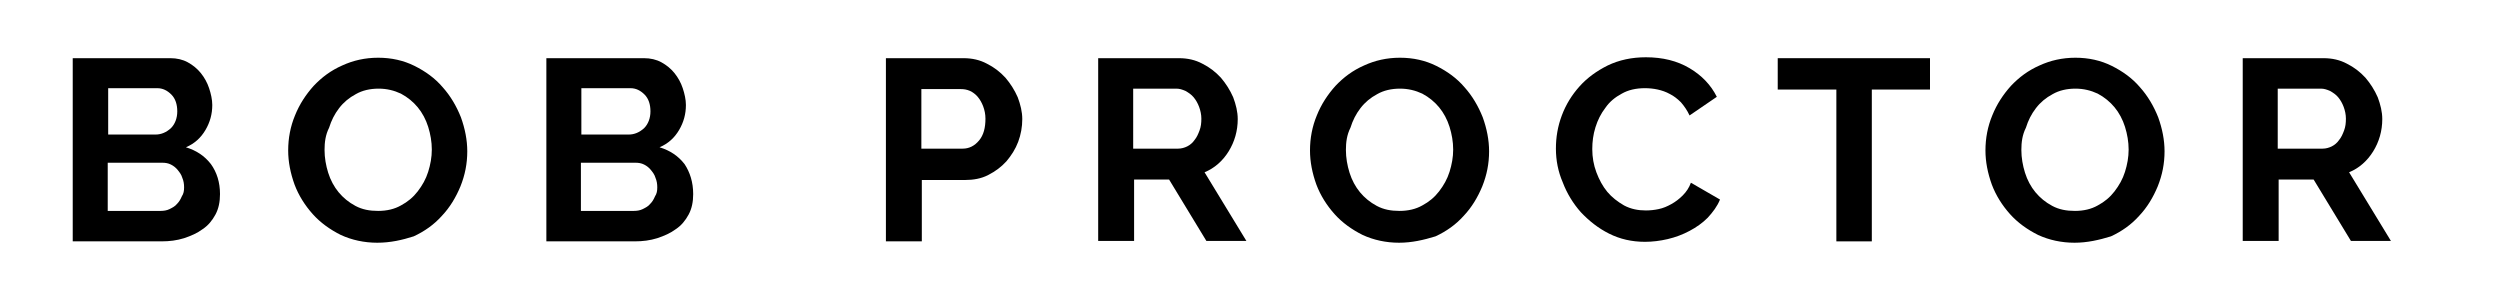
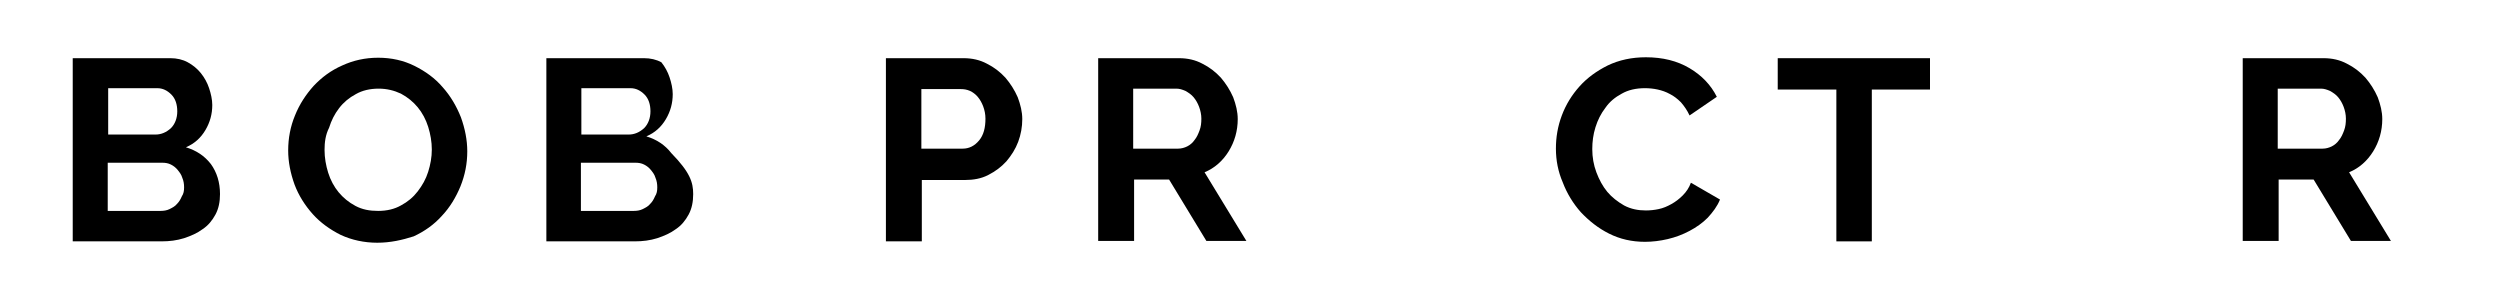
<svg xmlns="http://www.w3.org/2000/svg" version="1.1" id="Ebene_1" x="0px" y="0px" viewBox="0 0 550 66" style="enable-background:new 0 0 550 66;" xml:space="preserve">
  <g>
    <path d="M48.4,42.7c0,1.7-0.3,3.2-1,4.5c-0.7,1.3-1.6,2.4-2.8,3.2c-1.2,0.9-2.6,1.5-4.1,2c-1.6,0.5-3.2,0.7-5,0.7H16V12.8h21.5   c1.4,0,2.7,0.3,3.8,0.9c1.1,0.6,2.1,1.4,2.9,2.4c0.8,1,1.4,2.1,1.8,3.3c0.4,1.2,0.7,2.5,0.7,3.7c0,2-0.5,3.8-1.5,5.5   c-1,1.7-2.4,3-4.3,3.8c2.3,0.7,4.1,1.9,5.5,3.7C47.7,37.9,48.4,40.1,48.4,42.7z M23.8,19.5v10.1h10.4c1.3,0,2.4-0.5,3.4-1.4   c0.9-0.9,1.4-2.2,1.4-3.7c0-1.5-0.4-2.8-1.3-3.7s-1.9-1.4-3.1-1.4H23.8z M40.5,41.2c0-0.7-0.1-1.4-0.4-2.1c-0.2-0.7-0.6-1.2-1-1.7   c-0.4-0.5-0.9-0.9-1.5-1.2c-0.6-0.3-1.2-0.4-1.9-0.4h-12v10.6h11.6c0.7,0,1.4-0.1,2-0.4c0.6-0.3,1.2-0.6,1.6-1.1   c0.5-0.5,0.8-1,1.1-1.7C40.4,42.6,40.5,42,40.5,41.2z" />
    <path d="M83,53.4c-2.9,0-5.6-0.6-8-1.7c-2.4-1.2-4.5-2.7-6.2-4.6c-1.7-1.9-3.1-4.1-4-6.5c-0.9-2.5-1.4-5-1.4-7.5   c0-2.7,0.5-5.3,1.5-7.7c1-2.5,2.4-4.6,4.1-6.5c1.8-1.9,3.8-3.4,6.3-4.5c2.4-1.1,5-1.7,7.9-1.7c2.9,0,5.6,0.6,8,1.8   c2.4,1.2,4.5,2.7,6.2,4.7c1.7,1.9,3,4.1,4,6.6c0.9,2.5,1.4,5,1.4,7.5c0,2.7-0.5,5.2-1.5,7.7c-1,2.4-2.3,4.6-4.1,6.5   c-1.7,1.9-3.8,3.4-6.2,4.5C88.5,52.8,85.9,53.4,83,53.4z M71.4,33c0,1.7,0.3,3.4,0.8,5c0.5,1.6,1.3,3.1,2.3,4.3   c1,1.2,2.2,2.2,3.7,3c1.5,0.8,3.1,1.1,5,1.1c1.9,0,3.6-0.4,5-1.2c1.5-0.8,2.7-1.8,3.7-3.1c1-1.3,1.8-2.7,2.3-4.3   c0.5-1.6,0.8-3.2,0.8-4.9c0-1.7-0.3-3.4-0.8-5c-0.5-1.6-1.3-3.1-2.3-4.3c-1-1.2-2.2-2.2-3.7-3c-1.5-0.7-3.1-1.1-4.9-1.1   c-1.9,0-3.6,0.4-5,1.2c-1.5,0.8-2.7,1.8-3.7,3.1c-1,1.3-1.7,2.7-2.2,4.3C71.6,29.7,71.4,31.3,71.4,33z" />
-     <path d="M152.5,42.7c0,1.7-0.3,3.2-1,4.5c-0.7,1.3-1.6,2.4-2.8,3.2c-1.2,0.9-2.6,1.5-4.1,2c-1.6,0.5-3.2,0.7-5,0.7h-19.4V12.8h21.5   c1.4,0,2.7,0.3,3.8,0.9c1.1,0.6,2.1,1.4,2.9,2.4c0.8,1,1.4,2.1,1.8,3.3c0.4,1.2,0.7,2.5,0.7,3.7c0,2-0.5,3.8-1.5,5.5   c-1,1.7-2.4,3-4.3,3.8c2.3,0.7,4.1,1.9,5.5,3.7C151.8,37.9,152.5,40.1,152.5,42.7z M127.9,19.5v10.1h10.4c1.3,0,2.4-0.5,3.4-1.4   c0.9-0.9,1.4-2.2,1.4-3.7c0-1.5-0.4-2.8-1.3-3.7s-1.9-1.4-3.1-1.4H127.9z M144.6,41.2c0-0.7-0.1-1.4-0.4-2.1   c-0.2-0.7-0.6-1.2-1-1.7c-0.4-0.5-0.9-0.9-1.5-1.2c-0.6-0.3-1.2-0.4-1.9-0.4h-12v10.6h11.6c0.7,0,1.4-0.1,2-0.4   c0.6-0.3,1.2-0.6,1.6-1.1c0.5-0.5,0.8-1,1.1-1.7C144.5,42.6,144.6,42,144.6,41.2z" />
+     <path d="M152.5,42.7c0,1.7-0.3,3.2-1,4.5c-0.7,1.3-1.6,2.4-2.8,3.2c-1.2,0.9-2.6,1.5-4.1,2c-1.6,0.5-3.2,0.7-5,0.7h-19.4V12.8h21.5   c1.4,0,2.7,0.3,3.8,0.9c0.8,1,1.4,2.1,1.8,3.3c0.4,1.2,0.7,2.5,0.7,3.7c0,2-0.5,3.8-1.5,5.5   c-1,1.7-2.4,3-4.3,3.8c2.3,0.7,4.1,1.9,5.5,3.7C151.8,37.9,152.5,40.1,152.5,42.7z M127.9,19.5v10.1h10.4c1.3,0,2.4-0.5,3.4-1.4   c0.9-0.9,1.4-2.2,1.4-3.7c0-1.5-0.4-2.8-1.3-3.7s-1.9-1.4-3.1-1.4H127.9z M144.6,41.2c0-0.7-0.1-1.4-0.4-2.1   c-0.2-0.7-0.6-1.2-1-1.7c-0.4-0.5-0.9-0.9-1.5-1.2c-0.6-0.3-1.2-0.4-1.9-0.4h-12v10.6h11.6c0.7,0,1.4-0.1,2-0.4   c0.6-0.3,1.2-0.6,1.6-1.1c0.5-0.5,0.8-1,1.1-1.7C144.5,42.6,144.6,42,144.6,41.2z" />
    <path d="M194.9,53.1V12.8H212c1.9,0,3.6,0.4,5.1,1.2c1.6,0.8,2.9,1.8,4.1,3.1c1.1,1.3,2,2.7,2.7,4.3c0.6,1.6,1,3.2,1,4.8   c0,1.7-0.3,3.4-0.9,5c-0.6,1.6-1.5,3-2.6,4.3c-1.1,1.2-2.4,2.2-4,3c-1.5,0.8-3.3,1.1-5.1,1.1h-9.5v13.5H194.9z M202.7,32.7h9.1   c1.4,0,2.6-0.6,3.6-1.8c1-1.2,1.4-2.8,1.4-4.8c0-1-0.2-1.9-0.5-2.7c-0.3-0.8-0.7-1.5-1.2-2.1c-0.5-0.6-1.1-1-1.7-1.3   c-0.7-0.3-1.3-0.4-2-0.4h-8.7V32.7z" />
    <path d="M241.6,53.1V12.8h17.8c1.9,0,3.6,0.4,5.1,1.2c1.6,0.8,2.9,1.8,4.1,3.1c1.1,1.3,2,2.7,2.7,4.3c0.6,1.6,1,3.2,1,4.8   c0,2.6-0.7,5-2,7.1c-1.3,2.1-3.1,3.7-5.3,4.6l9.2,15.1h-8.8l-8.2-13.5h-7.7v13.5H241.6z M249.4,32.7h9.8c0.7,0,1.4-0.2,2-0.5   c0.6-0.3,1.2-0.8,1.6-1.4c0.5-0.6,0.8-1.3,1.1-2.1c0.3-0.8,0.4-1.6,0.4-2.6c0-0.9-0.2-1.8-0.5-2.6c-0.3-0.8-0.7-1.5-1.2-2.1   c-0.5-0.6-1.1-1-1.8-1.4c-0.7-0.3-1.3-0.5-2-0.5h-9.5V32.7z" />
-     <path d="M307.8,53.4c-2.9,0-5.6-0.6-8-1.7c-2.4-1.2-4.5-2.7-6.2-4.6c-1.7-1.9-3.1-4.1-4-6.5c-0.9-2.5-1.4-5-1.4-7.5   c0-2.7,0.5-5.3,1.5-7.7c1-2.5,2.4-4.6,4.1-6.5c1.8-1.9,3.8-3.4,6.3-4.5c2.4-1.1,5-1.7,7.9-1.7c2.9,0,5.6,0.6,8,1.8   c2.4,1.2,4.5,2.7,6.2,4.7c1.7,1.9,3,4.1,4,6.6c0.9,2.5,1.4,5,1.4,7.5c0,2.7-0.5,5.2-1.5,7.7c-1,2.4-2.3,4.6-4.1,6.5   c-1.7,1.9-3.8,3.4-6.2,4.5C313.2,52.8,310.6,53.4,307.8,53.4z M296.1,33c0,1.7,0.3,3.4,0.8,5c0.5,1.6,1.3,3.1,2.3,4.3   c1,1.2,2.2,2.2,3.7,3c1.5,0.8,3.1,1.1,5,1.1c1.9,0,3.6-0.4,5-1.2c1.5-0.8,2.7-1.8,3.7-3.1c1-1.3,1.8-2.7,2.3-4.3   c0.5-1.6,0.8-3.2,0.8-4.9c0-1.7-0.3-3.4-0.8-5c-0.5-1.6-1.3-3.1-2.3-4.3c-1-1.2-2.2-2.2-3.7-3c-1.5-0.7-3.1-1.1-4.9-1.1   c-1.9,0-3.6,0.4-5,1.2c-1.5,0.8-2.7,1.8-3.7,3.1c-1,1.3-1.7,2.7-2.2,4.3C296.3,29.7,296.1,31.3,296.1,33z" />
    <path d="M342.3,32.7c0-2.5,0.4-4.9,1.3-7.3c0.9-2.4,2.2-4.5,3.9-6.4c1.7-1.9,3.8-3.4,6.2-4.6c2.5-1.2,5.3-1.8,8.4-1.8   c3.7,0,6.9,0.8,9.6,2.4c2.7,1.6,4.7,3.7,6,6.3l-6,4.1c-0.5-1.1-1.2-2.1-1.9-2.9c-0.8-0.8-1.6-1.4-2.4-1.8c-0.9-0.5-1.8-0.8-2.7-1   c-0.9-0.2-1.9-0.3-2.8-0.3c-2,0-3.7,0.4-5.1,1.2c-1.5,0.8-2.7,1.8-3.6,3.1c-1,1.3-1.7,2.7-2.2,4.3c-0.5,1.6-0.7,3.2-0.7,4.8   c0,1.8,0.3,3.5,0.9,5.1c0.6,1.6,1.4,3.1,2.4,4.3c1,1.2,2.3,2.2,3.7,3c1.5,0.8,3.1,1.1,4.8,1.1c0.9,0,1.9-0.1,2.8-0.3   c1-0.2,1.9-0.6,2.8-1.1c0.9-0.5,1.7-1.1,2.5-1.9c0.8-0.8,1.4-1.7,1.8-2.8l6.4,3.7c-0.6,1.5-1.6,2.8-2.7,4c-1.2,1.2-2.5,2.1-4,2.9   c-1.5,0.8-3.1,1.4-4.8,1.8c-1.7,0.4-3.4,0.6-5,0.6c-2.9,0-5.5-0.6-7.9-1.8c-2.4-1.2-4.4-2.8-6.2-4.7c-1.7-1.9-3.1-4.2-4-6.6   C342.8,37.8,342.3,35.3,342.3,32.7z" />
    <path d="M424.7,19.7h-12.9v33.4h-7.8V19.7h-12.9v-6.9h33.5V19.7z" />
-     <path d="M456.4,53.4c-2.9,0-5.6-0.6-8-1.7c-2.4-1.2-4.5-2.7-6.2-4.6c-1.7-1.9-3.1-4.1-4-6.5c-0.9-2.5-1.4-5-1.4-7.5   c0-2.7,0.5-5.3,1.5-7.7c1-2.5,2.4-4.6,4.1-6.5c1.8-1.9,3.8-3.4,6.3-4.5c2.4-1.1,5-1.7,7.9-1.7c2.9,0,5.6,0.6,8,1.8   c2.4,1.2,4.5,2.7,6.2,4.7c1.7,1.9,3,4.1,4,6.6c0.9,2.5,1.4,5,1.4,7.5c0,2.7-0.5,5.2-1.5,7.7c-1,2.4-2.3,4.6-4.1,6.5   c-1.7,1.9-3.8,3.4-6.2,4.5C461.8,52.8,459.2,53.4,456.4,53.4z M444.7,33c0,1.7,0.3,3.4,0.8,5c0.5,1.6,1.3,3.1,2.3,4.3   c1,1.2,2.2,2.2,3.7,3c1.5,0.8,3.1,1.1,5,1.1c1.9,0,3.6-0.4,5-1.2c1.5-0.8,2.7-1.8,3.7-3.1c1-1.3,1.8-2.7,2.3-4.3   c0.5-1.6,0.8-3.2,0.8-4.9c0-1.7-0.3-3.4-0.8-5c-0.5-1.6-1.3-3.1-2.3-4.3c-1-1.2-2.2-2.2-3.7-3c-1.5-0.7-3.1-1.1-4.9-1.1   c-1.9,0-3.6,0.4-5,1.2c-1.5,0.8-2.7,1.8-3.7,3.1c-1,1.3-1.7,2.7-2.2,4.3C444.9,29.7,444.7,31.3,444.7,33z" />
    <path d="M493.4,53.1V12.8h17.8c1.9,0,3.6,0.4,5.1,1.2c1.6,0.8,2.9,1.8,4.1,3.1c1.1,1.3,2,2.7,2.7,4.3c0.6,1.6,1,3.2,1,4.8   c0,2.6-0.7,5-2,7.1c-1.3,2.1-3.1,3.7-5.3,4.6l9.2,15.1h-8.8l-8.2-13.5h-7.7v13.5H493.4z M501.2,32.7h9.8c0.7,0,1.4-0.2,2-0.5   c0.6-0.3,1.2-0.8,1.6-1.4c0.5-0.6,0.8-1.3,1.1-2.1c0.3-0.8,0.4-1.6,0.4-2.6c0-0.9-0.2-1.8-0.5-2.6c-0.3-0.8-0.7-1.5-1.2-2.1   c-0.5-0.6-1.1-1-1.8-1.4c-0.7-0.3-1.3-0.5-2-0.5h-9.5V32.7z" />
  </g>
</svg>